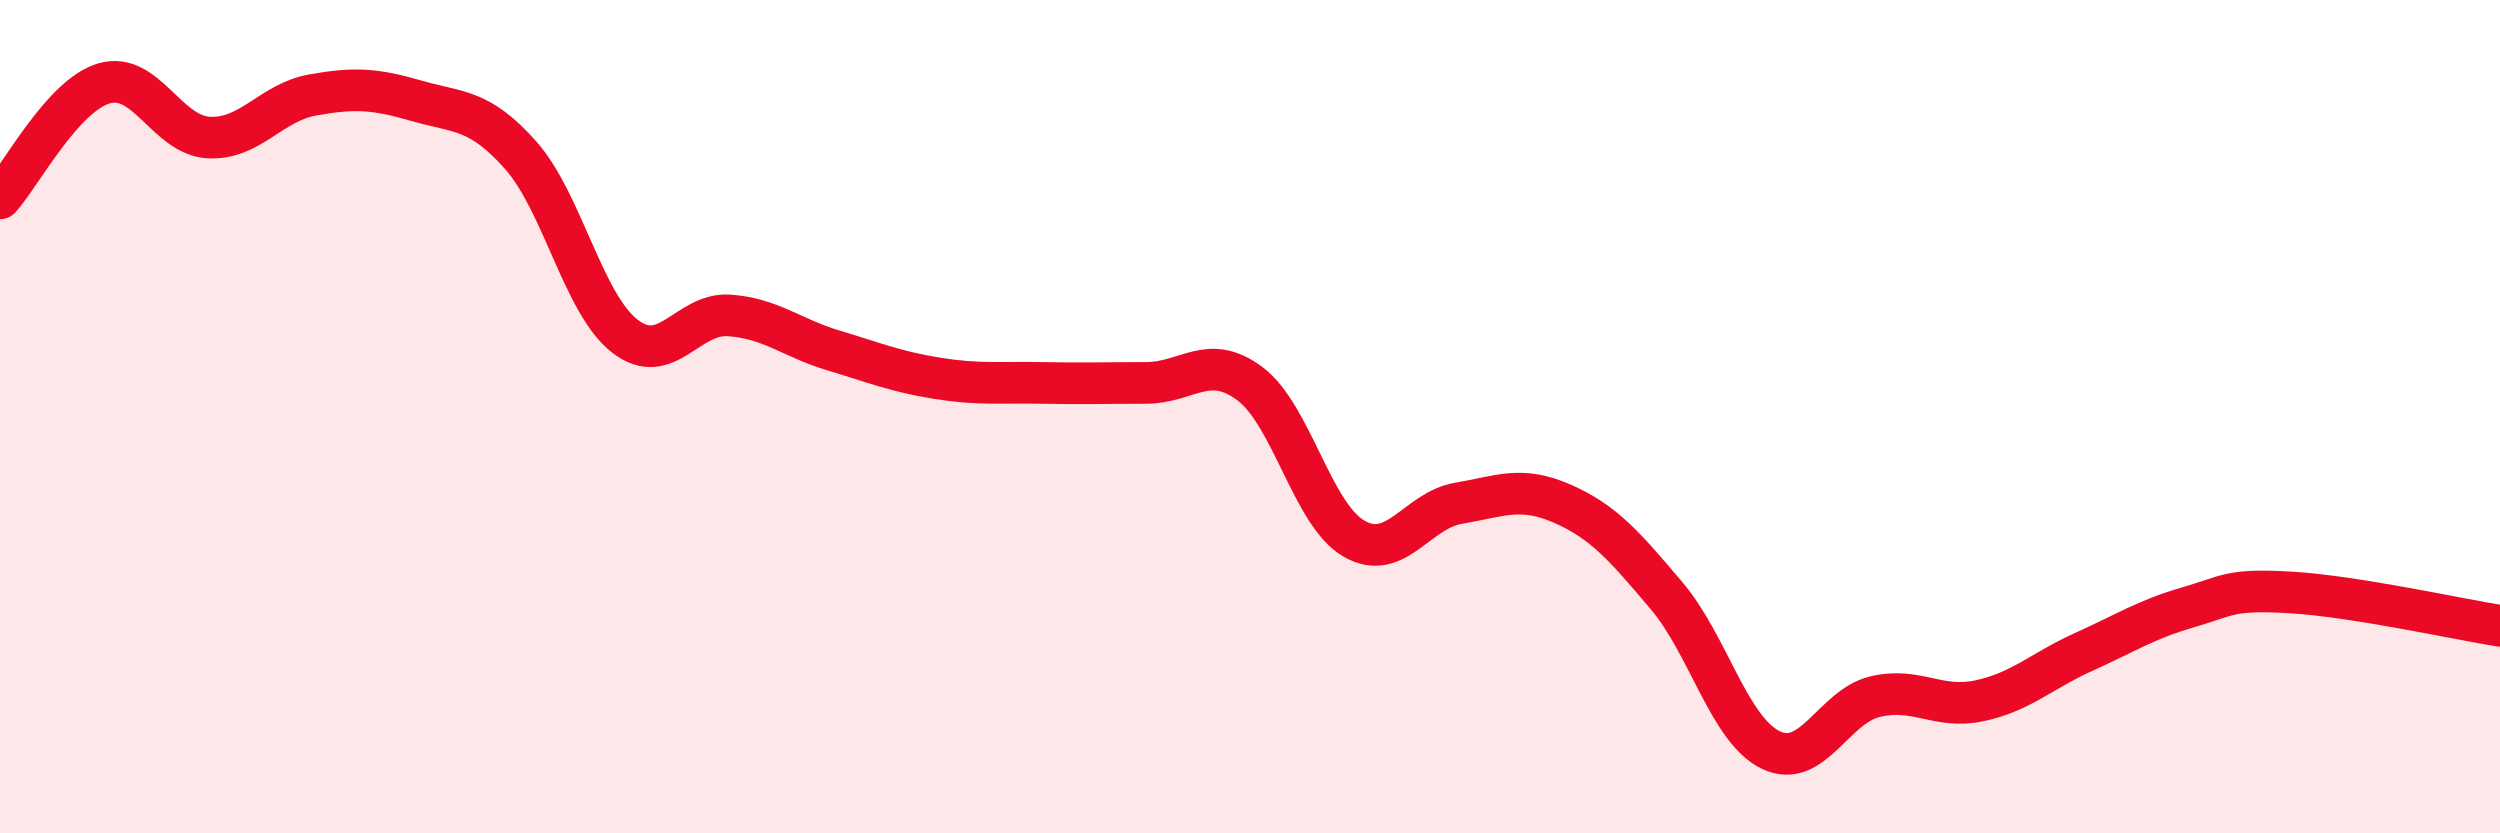
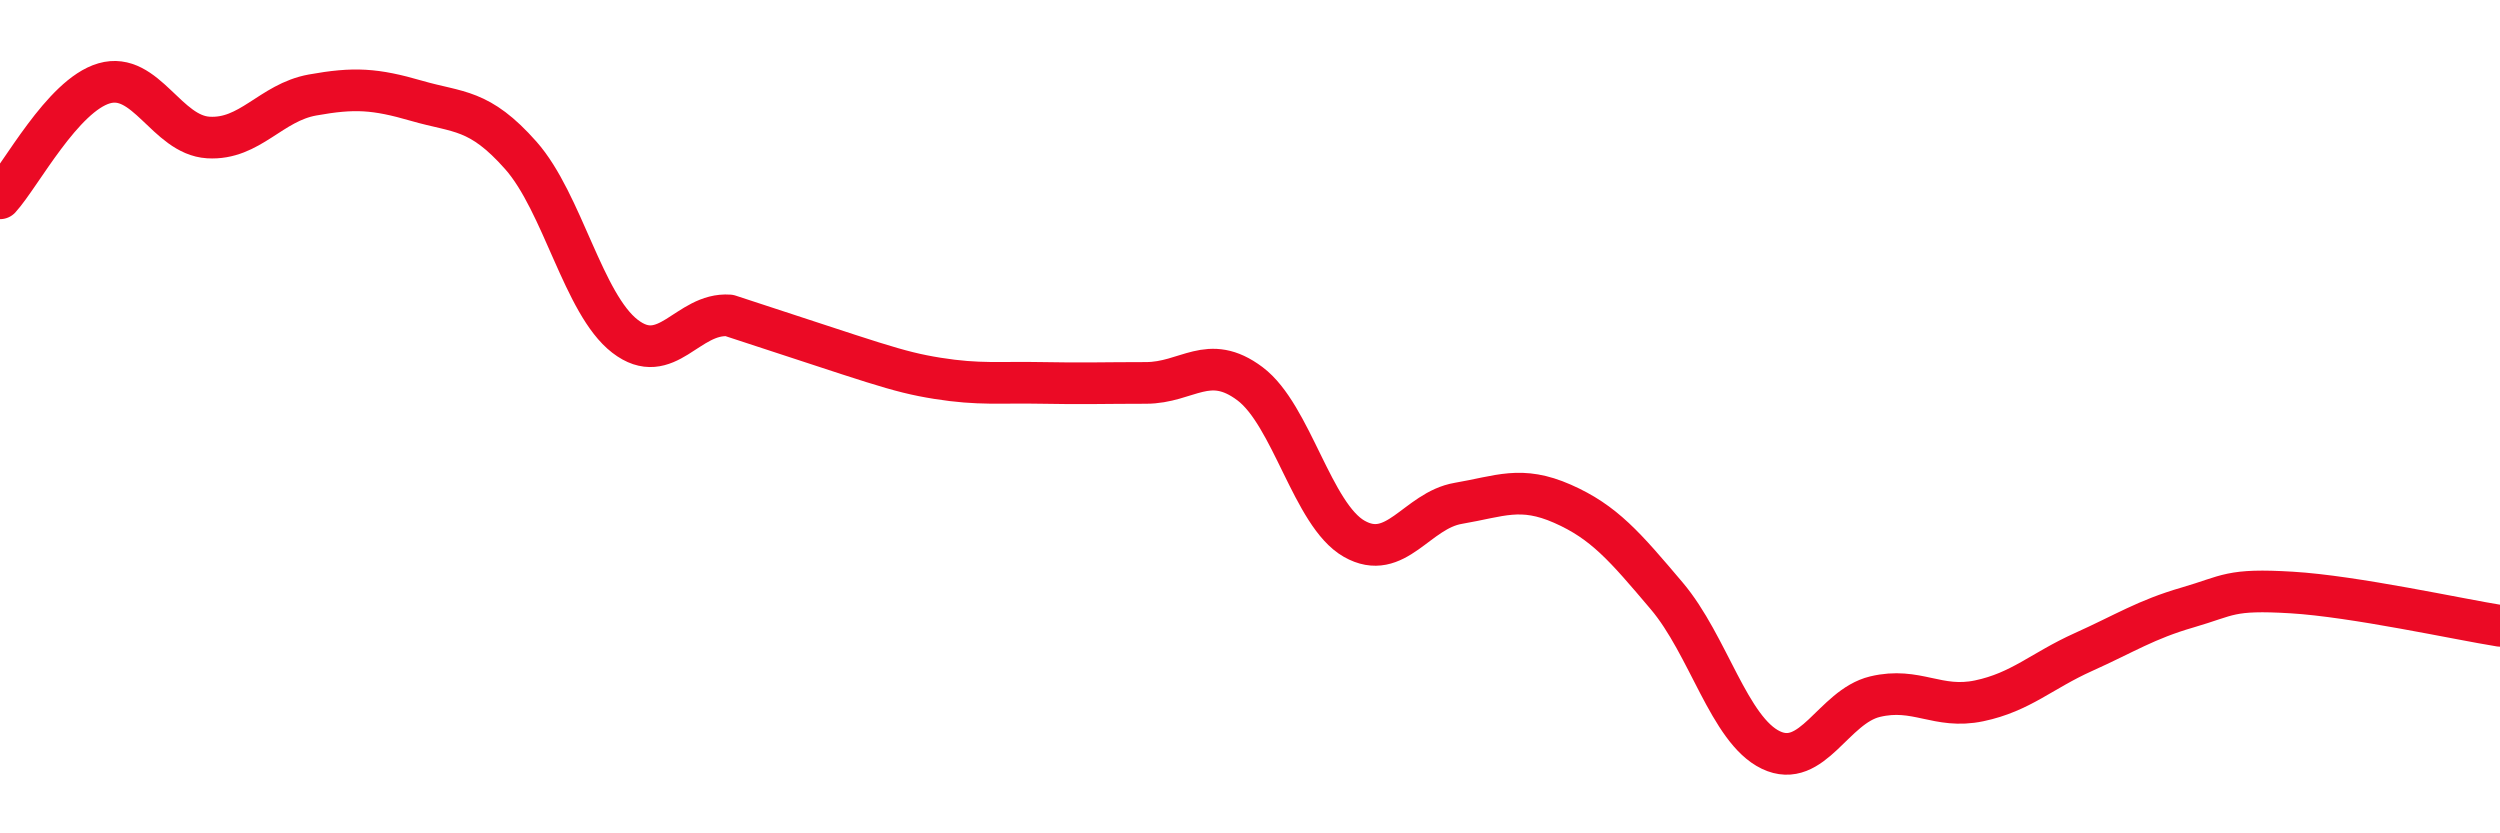
<svg xmlns="http://www.w3.org/2000/svg" width="60" height="20" viewBox="0 0 60 20">
-   <path d="M 0,4.76 C 0.5,4.21 1.5,2.29 2.5,2 C 3.5,1.71 4,3.24 5,3.3 C 6,3.36 6.5,2.46 7.5,2.28 C 8.5,2.1 9,2.13 10,2.42 C 11,2.71 11.5,2.6 12.5,3.73 C 13.5,4.86 14,7.3 15,8.07 C 16,8.84 16.5,7.5 17.5,7.57 C 18.5,7.64 19,8.11 20,8.41 C 21,8.71 21.5,8.92 22.5,9.08 C 23.5,9.24 24,9.17 25,9.19 C 26,9.21 26.5,9.19 27.5,9.19 C 28.5,9.19 29,8.46 30,9.21 C 31,9.96 31.5,12.36 32.5,12.93 C 33.5,13.5 34,12.25 35,12.08 C 36,11.91 36.5,11.65 37.5,12.09 C 38.5,12.53 39,13.12 40,14.3 C 41,15.48 41.5,17.52 42.5,18 C 43.5,18.48 44,16.96 45,16.72 C 46,16.48 46.5,17.03 47.5,16.82 C 48.5,16.61 49,16.1 50,15.65 C 51,15.2 51.5,14.87 52.5,14.58 C 53.5,14.29 53.5,14.13 55,14.22 C 56.5,14.31 59,14.86 60,15.02L60 20L0 20Z" fill="#EB0A25" opacity="0.1" stroke-linecap="round" stroke-linejoin="round" />
-   <path d="M 0,4.76 C 0.5,4.21 1.5,2.29 2.5,2 C 3.5,1.71 4,3.24 5,3.3 C 6,3.36 6.5,2.46 7.5,2.28 C 8.5,2.1 9,2.13 10,2.42 C 11,2.71 11.5,2.6 12.5,3.73 C 13.5,4.86 14,7.3 15,8.07 C 16,8.84 16.5,7.5 17.5,7.57 C 18.5,7.64 19,8.11 20,8.41 C 21,8.71 21.5,8.92 22.5,9.08 C 23.5,9.24 24,9.17 25,9.19 C 26,9.21 26.5,9.19 27.5,9.19 C 28.5,9.19 29,8.46 30,9.21 C 31,9.96 31.5,12.36 32.5,12.93 C 33.5,13.5 34,12.25 35,12.08 C 36,11.91 36.5,11.65 37.5,12.09 C 38.5,12.53 39,13.12 40,14.3 C 41,15.48 41.5,17.52 42.5,18 C 43.5,18.48 44,16.96 45,16.72 C 46,16.48 46.5,17.03 47.5,16.82 C 48.5,16.61 49,16.1 50,15.65 C 51,15.2 51.5,14.87 52.5,14.58 C 53.5,14.29 53.5,14.13 55,14.22 C 56.5,14.31 59,14.86 60,15.02" stroke="#EB0A25" stroke-width="1" fill="none" stroke-linecap="round" stroke-linejoin="round" />
+   <path d="M 0,4.76 C 0.5,4.21 1.5,2.29 2.5,2 C 3.5,1.71 4,3.24 5,3.3 C 6,3.36 6.5,2.46 7.5,2.28 C 8.5,2.1 9,2.13 10,2.42 C 11,2.71 11.5,2.6 12.5,3.73 C 13.5,4.86 14,7.3 15,8.07 C 16,8.84 16.5,7.5 17.5,7.57 C 21,8.71 21.5,8.92 22.5,9.08 C 23.5,9.24 24,9.17 25,9.19 C 26,9.21 26.5,9.19 27.5,9.19 C 28.5,9.19 29,8.46 30,9.21 C 31,9.96 31.5,12.36 32.5,12.93 C 33.5,13.5 34,12.25 35,12.08 C 36,11.91 36.5,11.65 37.5,12.09 C 38.5,12.53 39,13.12 40,14.3 C 41,15.48 41.5,17.52 42.5,18 C 43.5,18.48 44,16.96 45,16.72 C 46,16.48 46.5,17.03 47.5,16.82 C 48.5,16.61 49,16.1 50,15.65 C 51,15.2 51.5,14.87 52.5,14.58 C 53.5,14.29 53.5,14.13 55,14.22 C 56.5,14.31 59,14.86 60,15.02" stroke="#EB0A25" stroke-width="1" fill="none" stroke-linecap="round" stroke-linejoin="round" />
</svg>